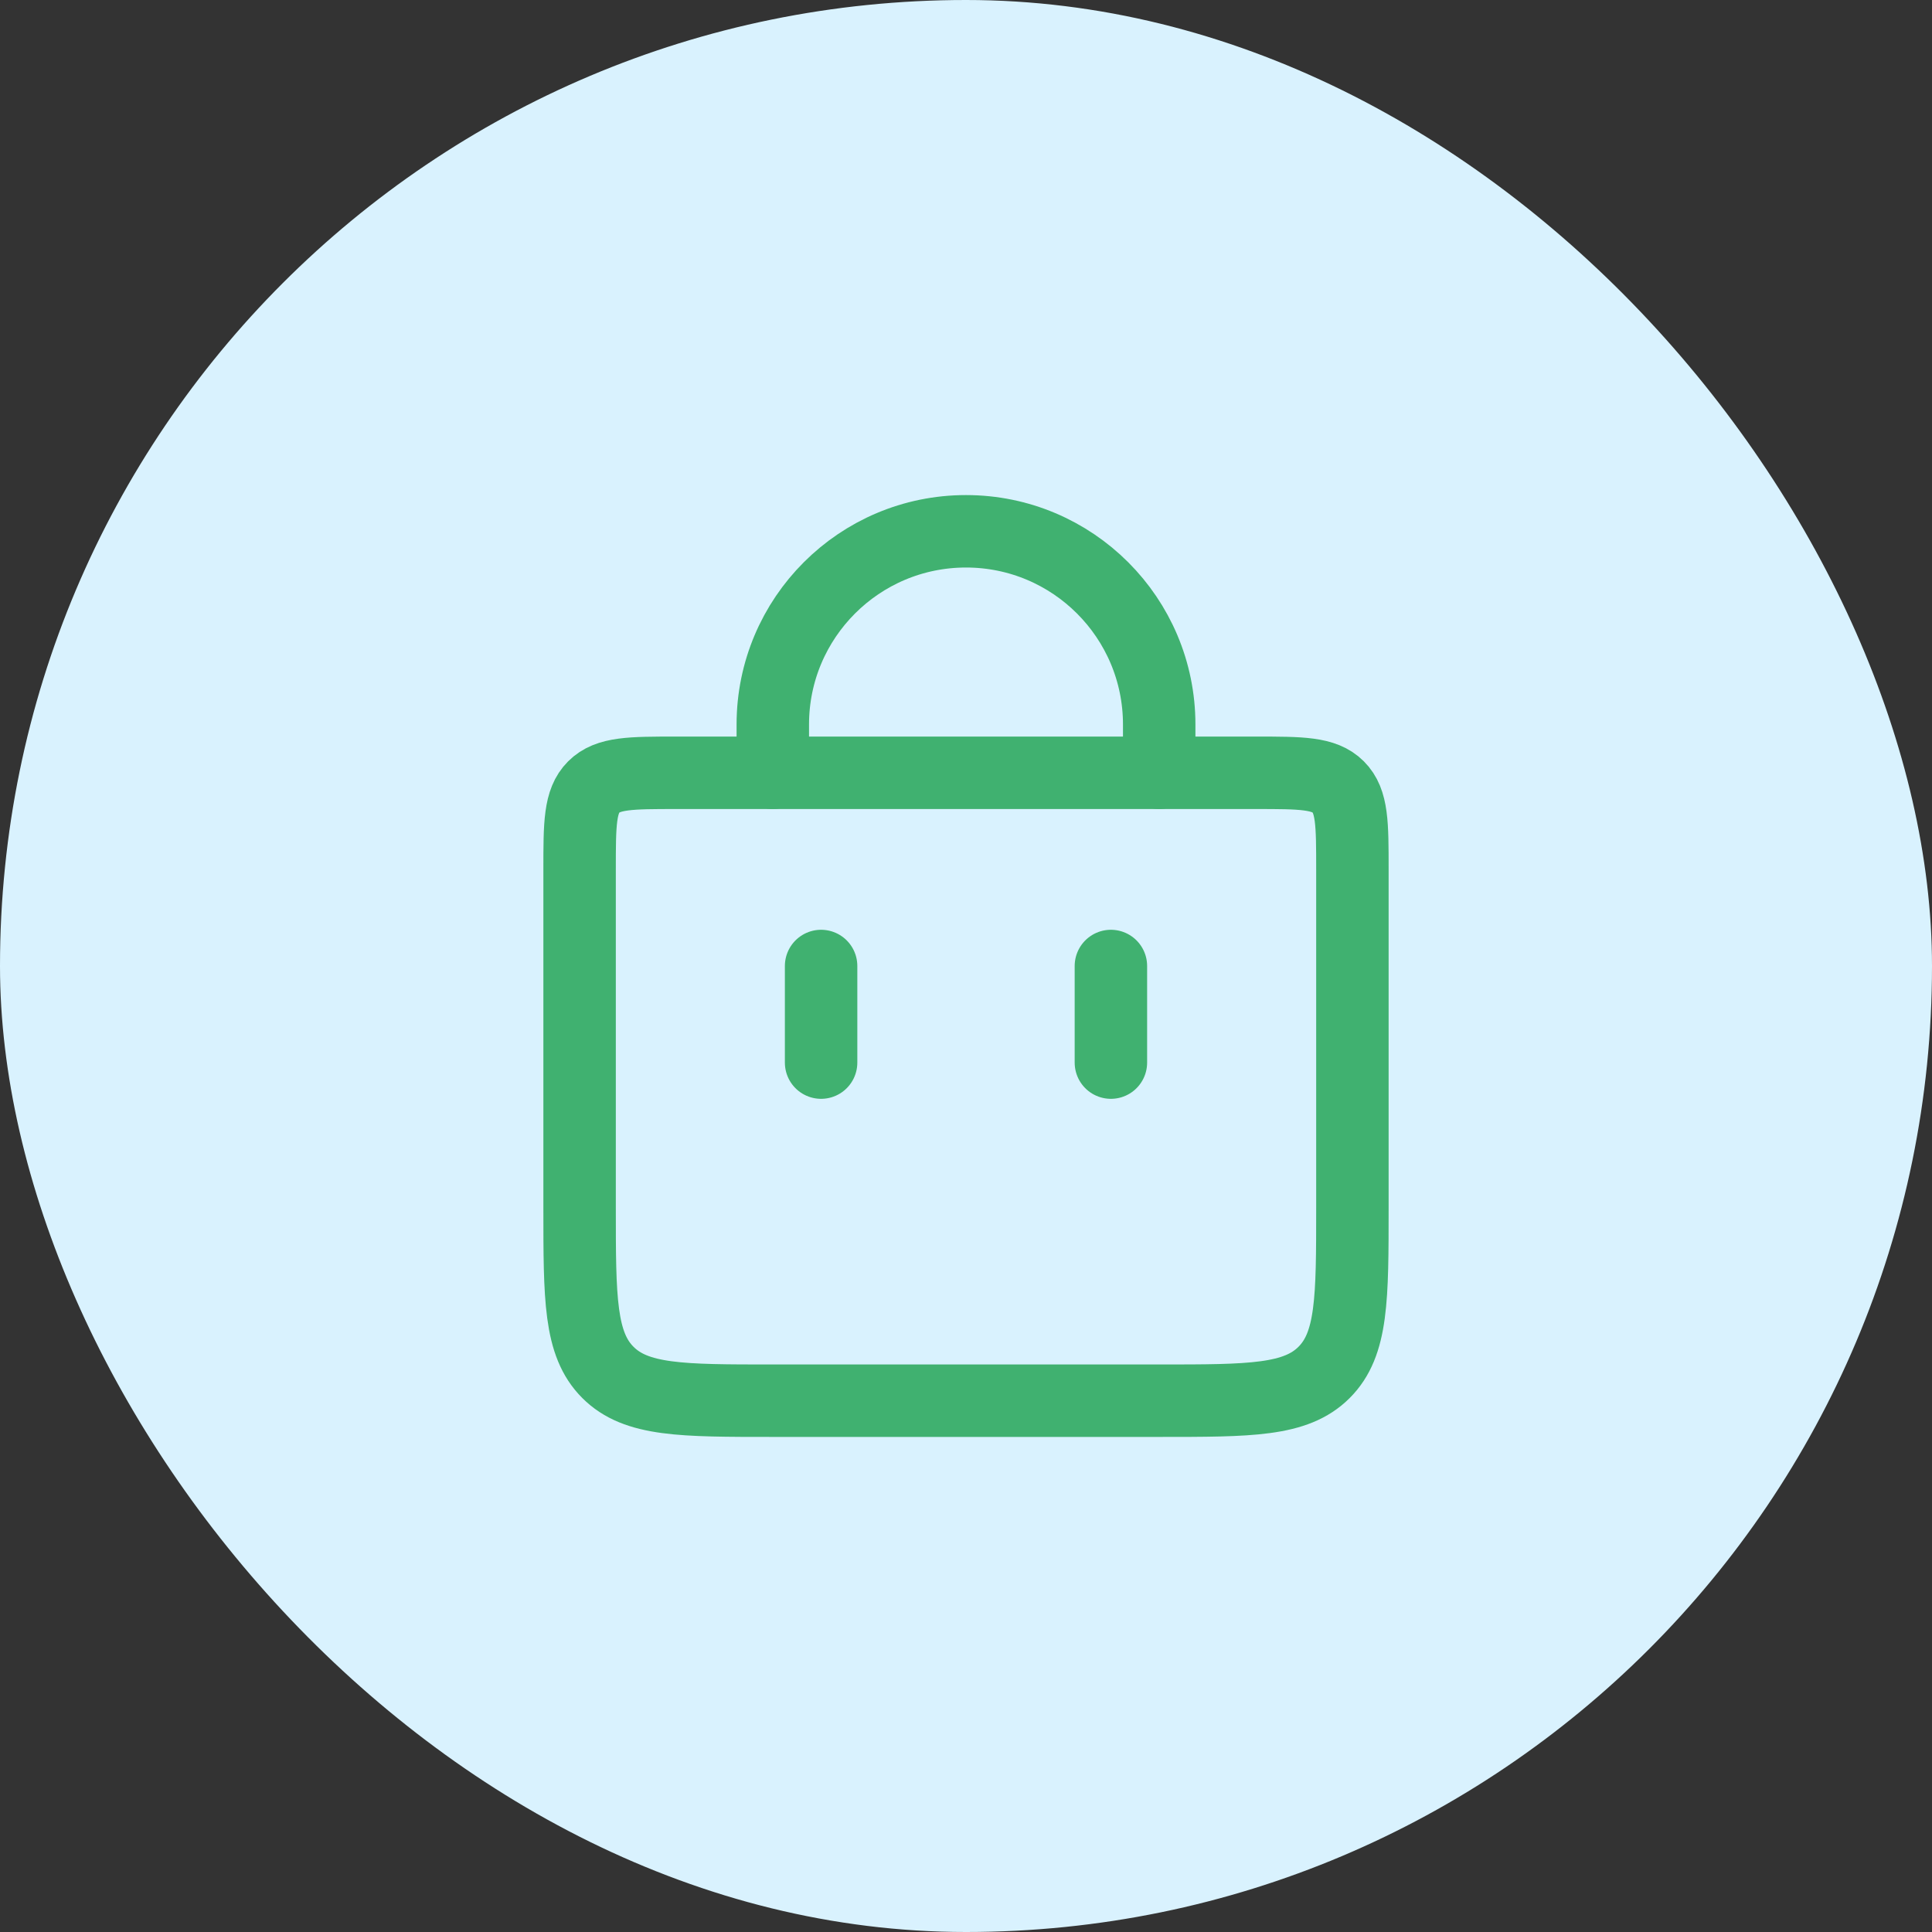
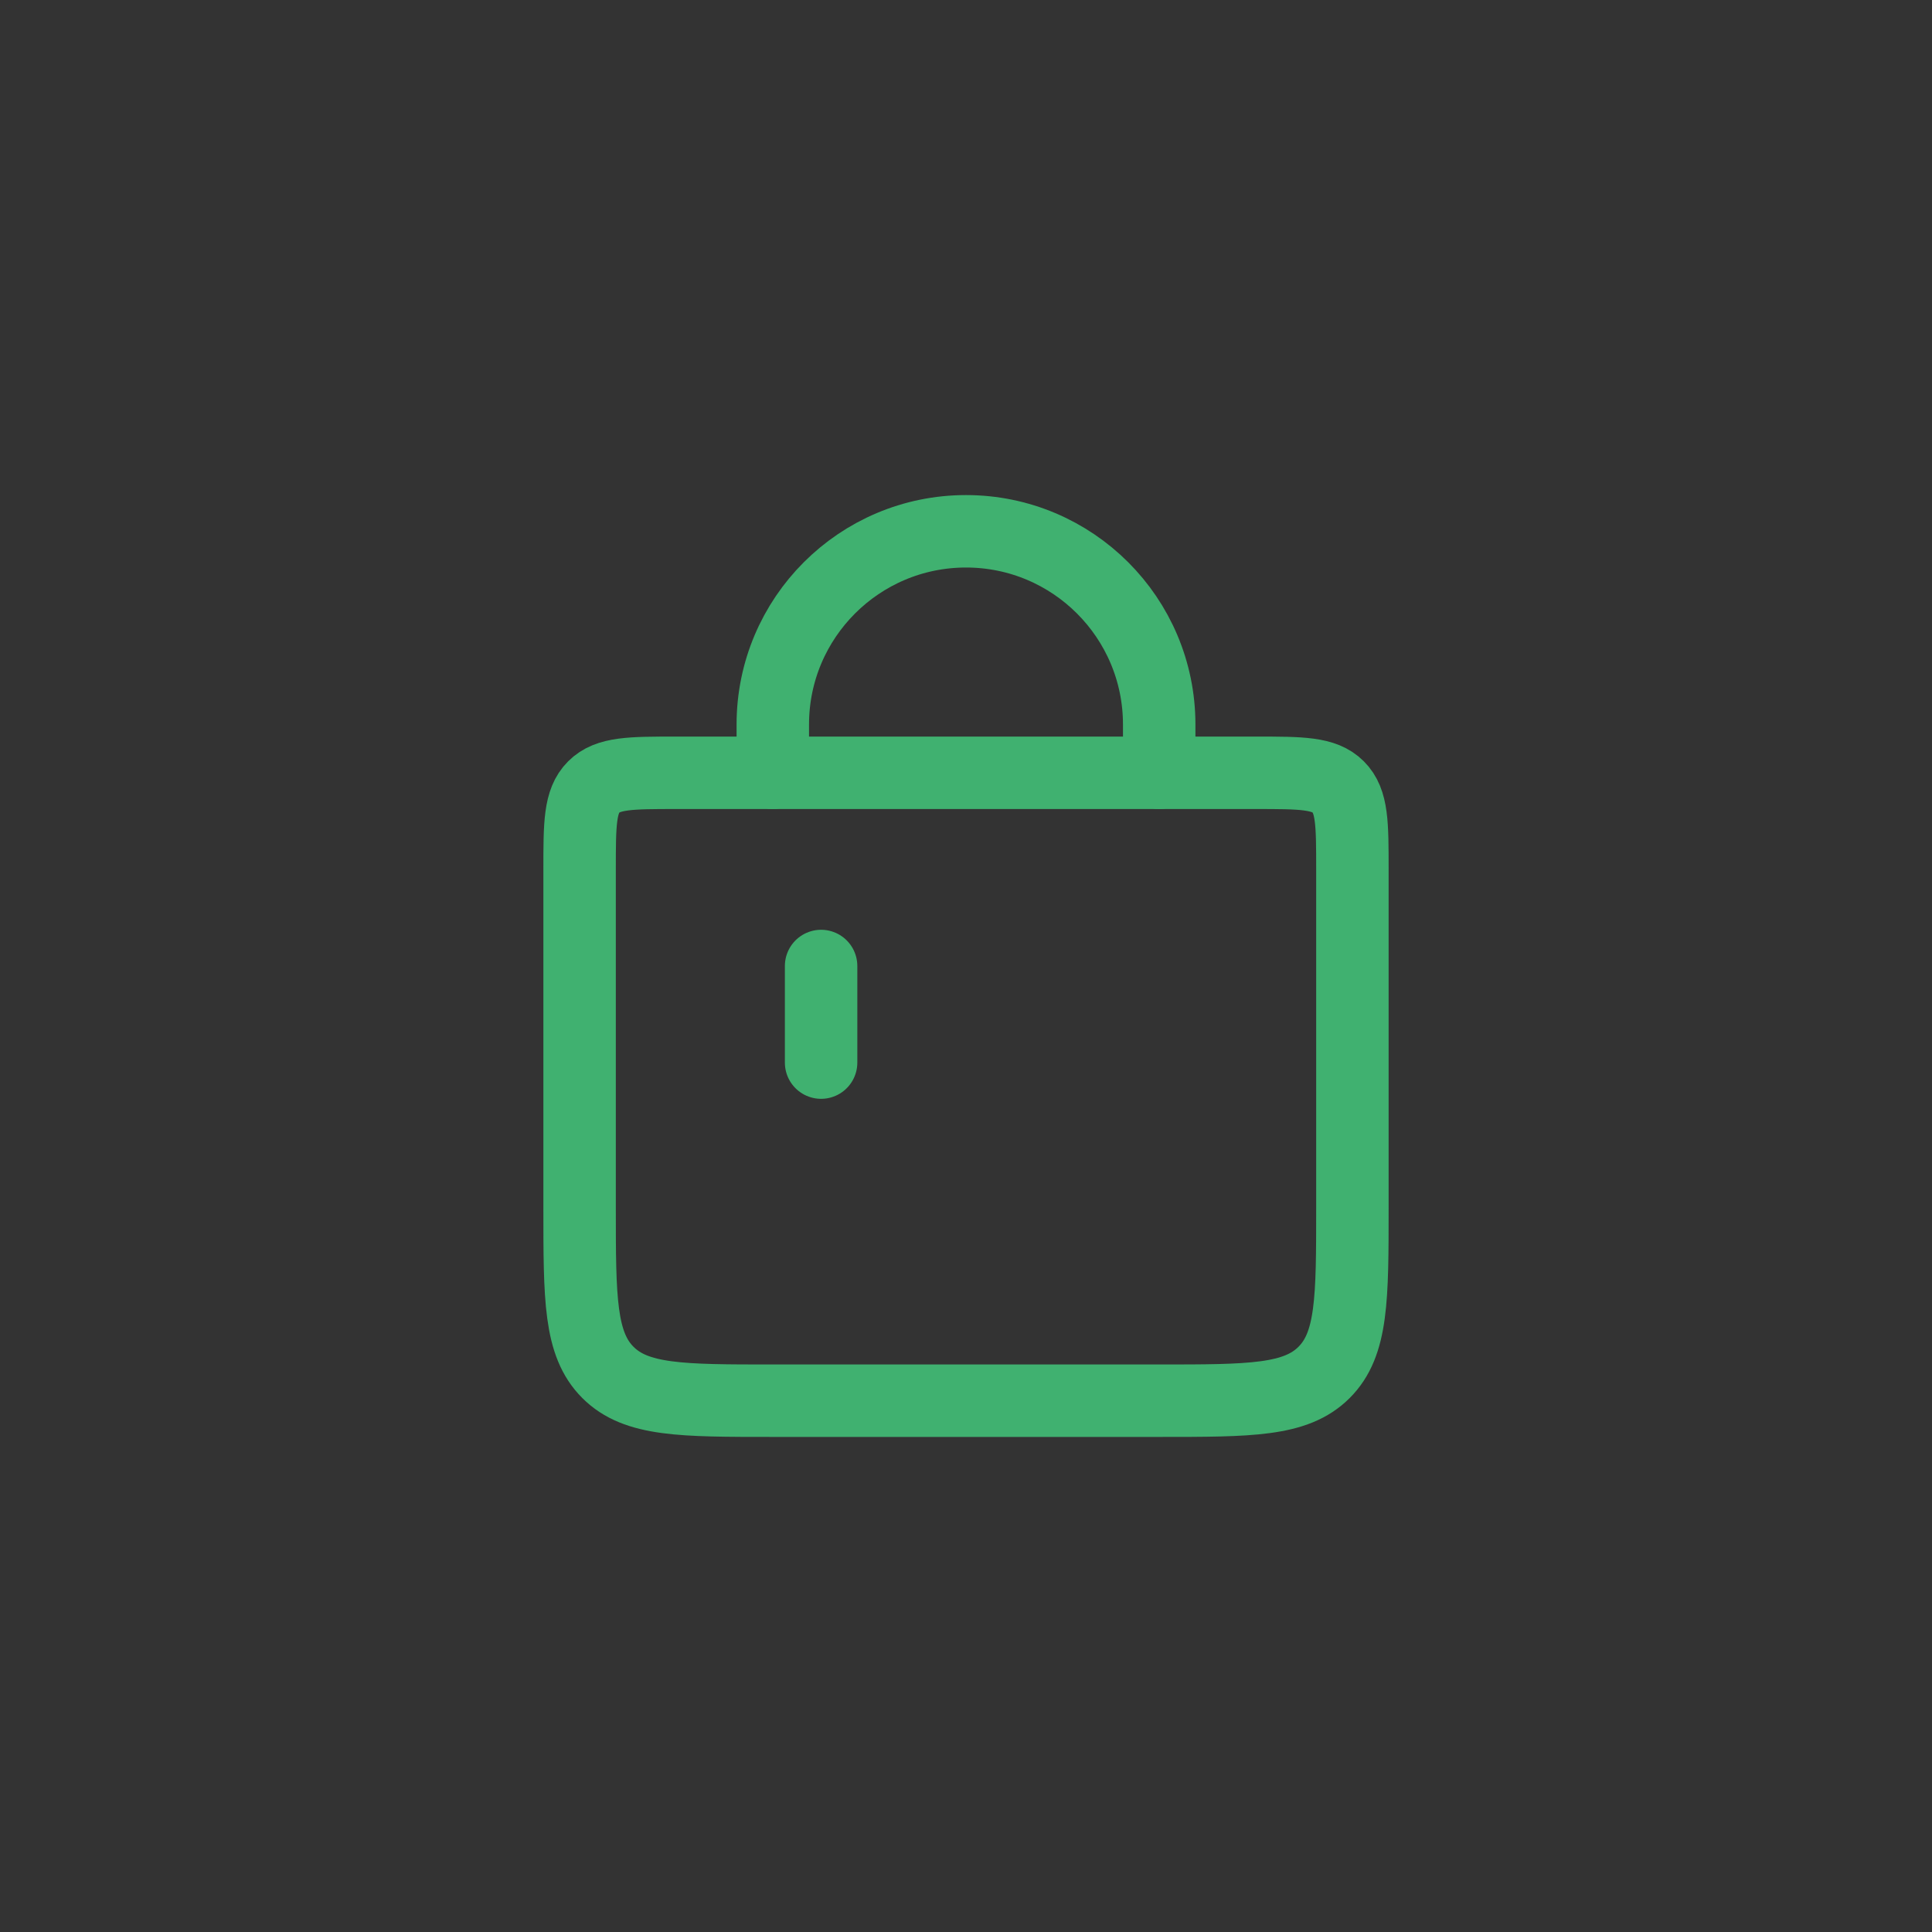
<svg xmlns="http://www.w3.org/2000/svg" fill="none" viewBox="0 0 80 80" height="80" width="80">
  <rect x="0" y="0" width="80" height="80" fill="#333333" stroke="none" />
-   <rect fill="#D9F2FE" rx="40" height="80" width="80" />
  <path stroke-linecap="round" stroke-width="3" stroke="#40B170" d="M32 32L32 30C32 25.582 35.582 22 40 22V22C44.418 22 48 25.582 48 30L48 32" />
-   <path stroke-linecap="round" stroke-width="3" stroke="#40B170" d="M46 44V40" />
  <path stroke-linecap="round" stroke-width="3" stroke="#40B170" d="M34 44V40" />
  <path stroke-width="3" stroke="#40B170" d="M24 36C24 34.114 24 33.172 24.586 32.586C25.172 32 26.114 32 28 32H52C53.886 32 54.828 32 55.414 32.586C56 33.172 56 34.114 56 36V50C56 53.771 56 55.657 54.828 56.828C53.657 58 51.771 58 48 58H32C28.229 58 26.343 58 25.172 56.828C24 55.657 24 53.771 24 50V36Z" />
</svg>